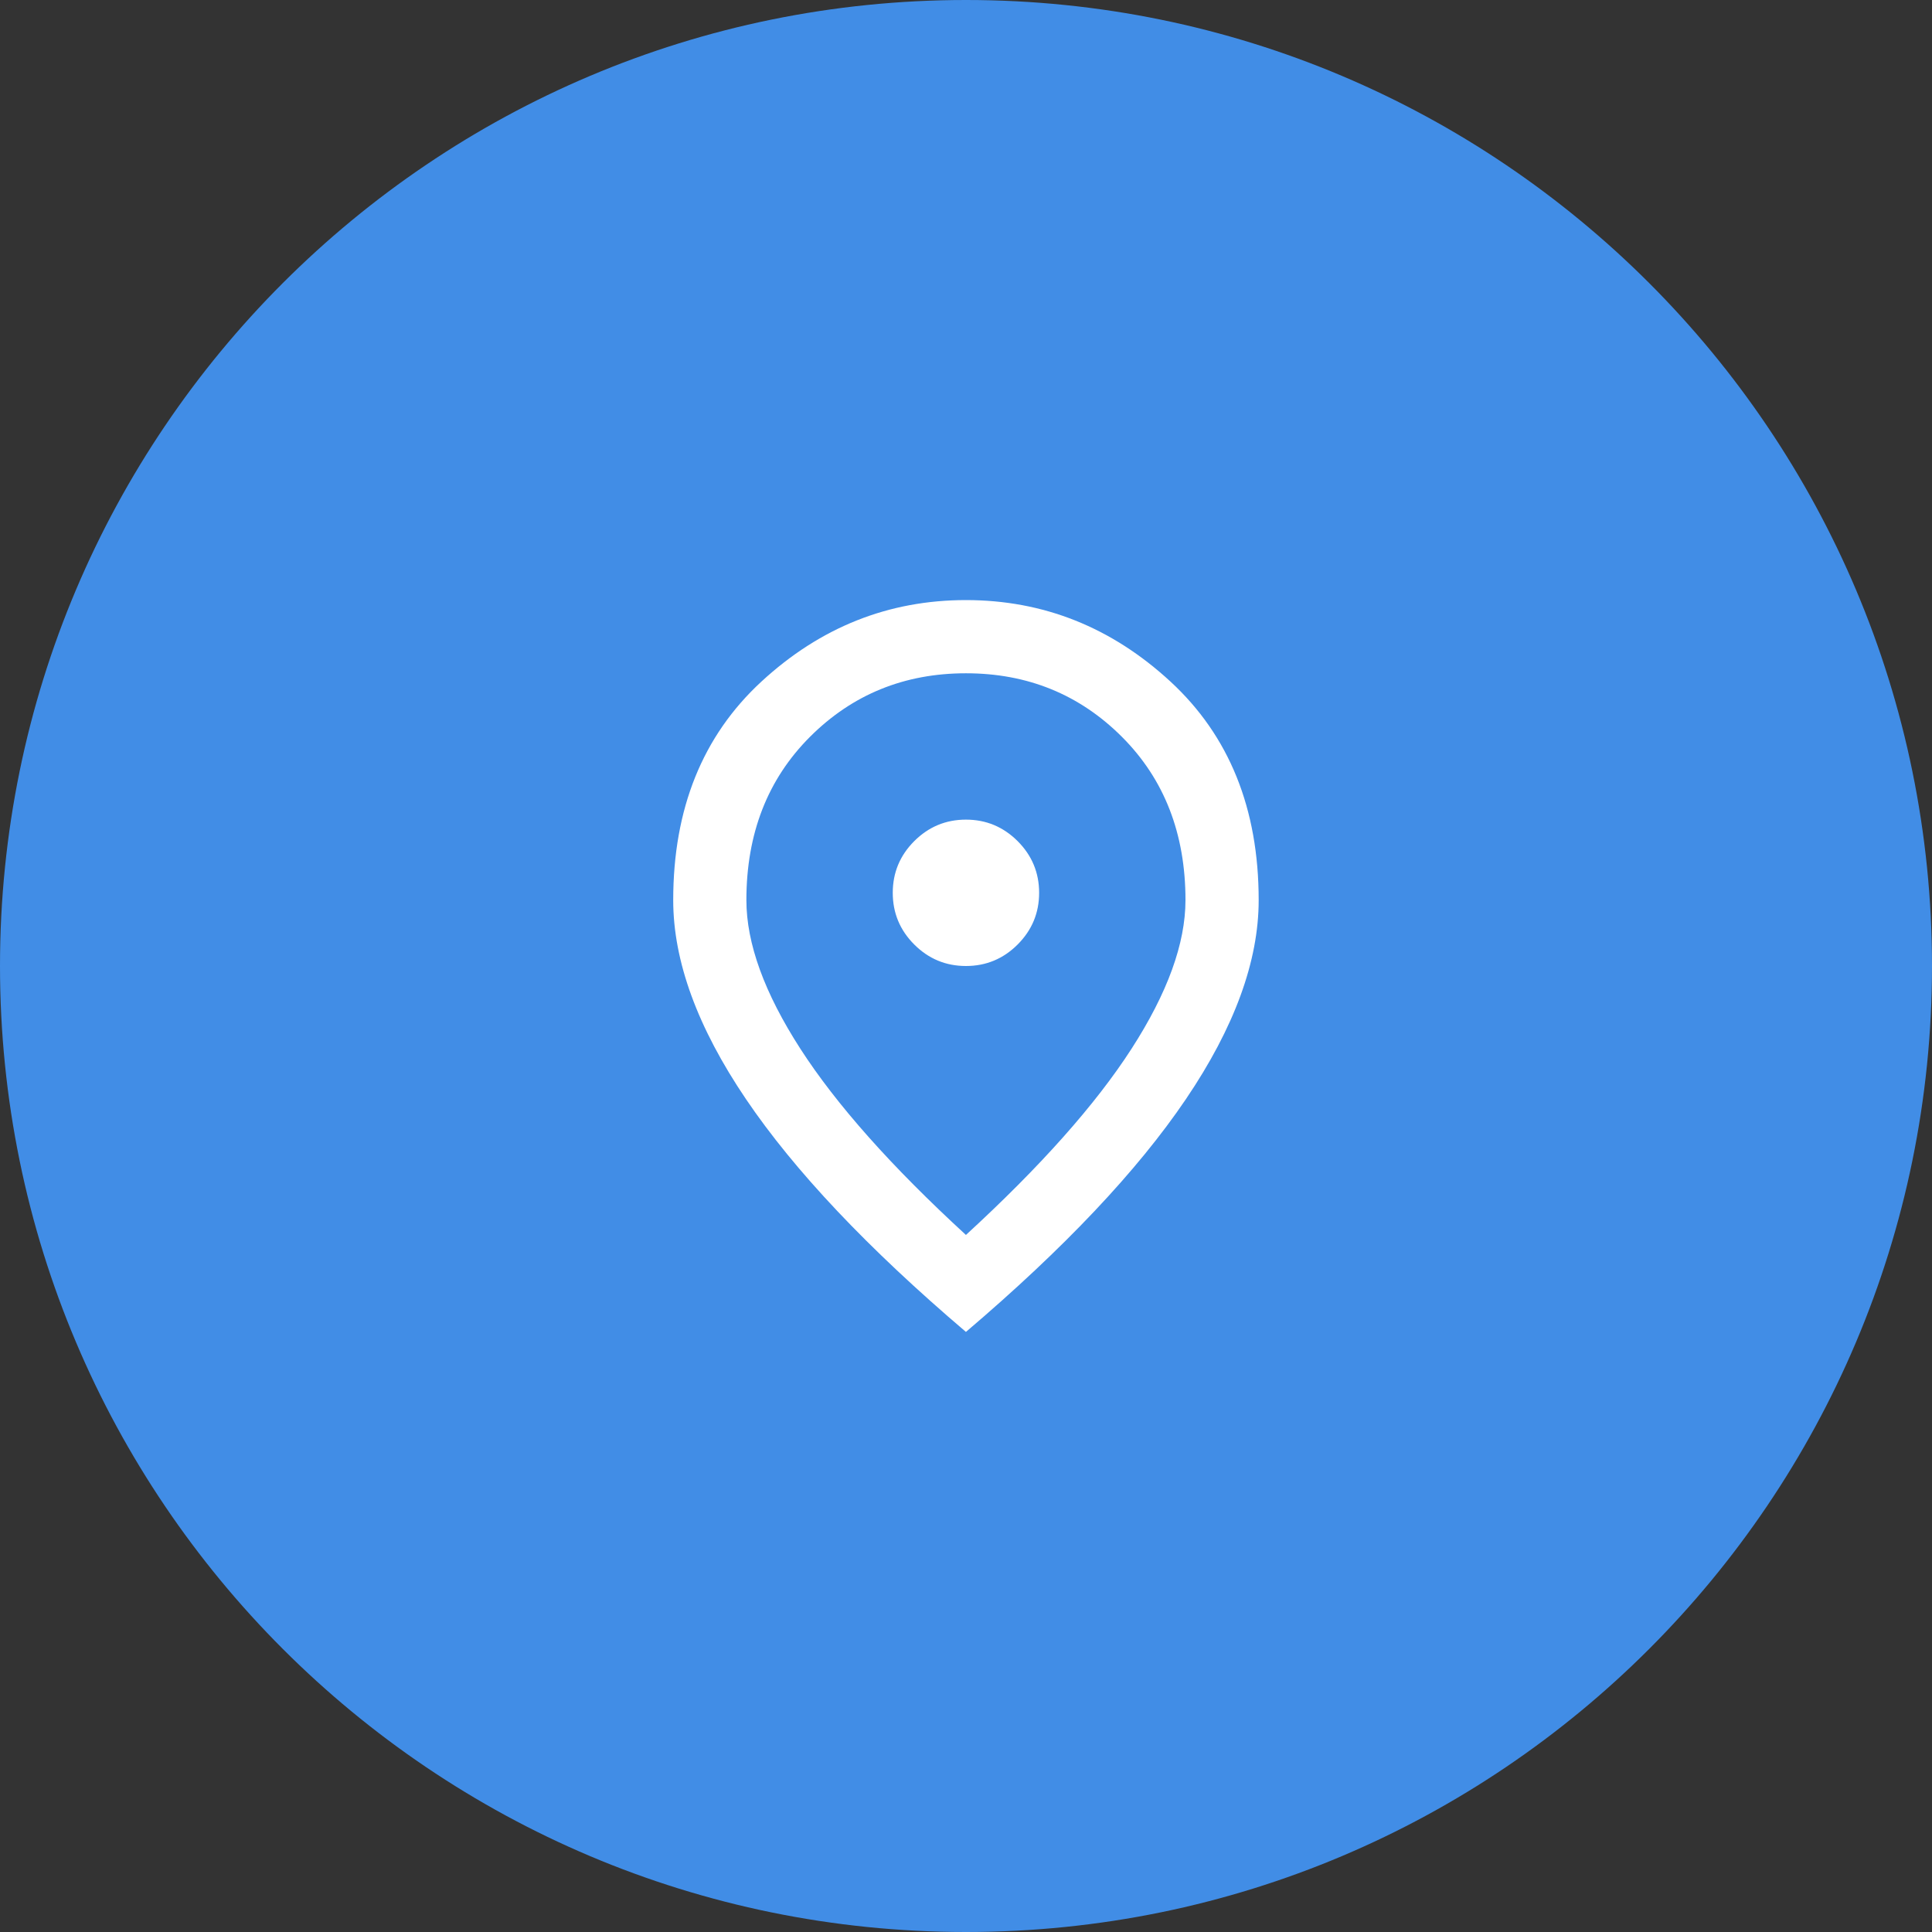
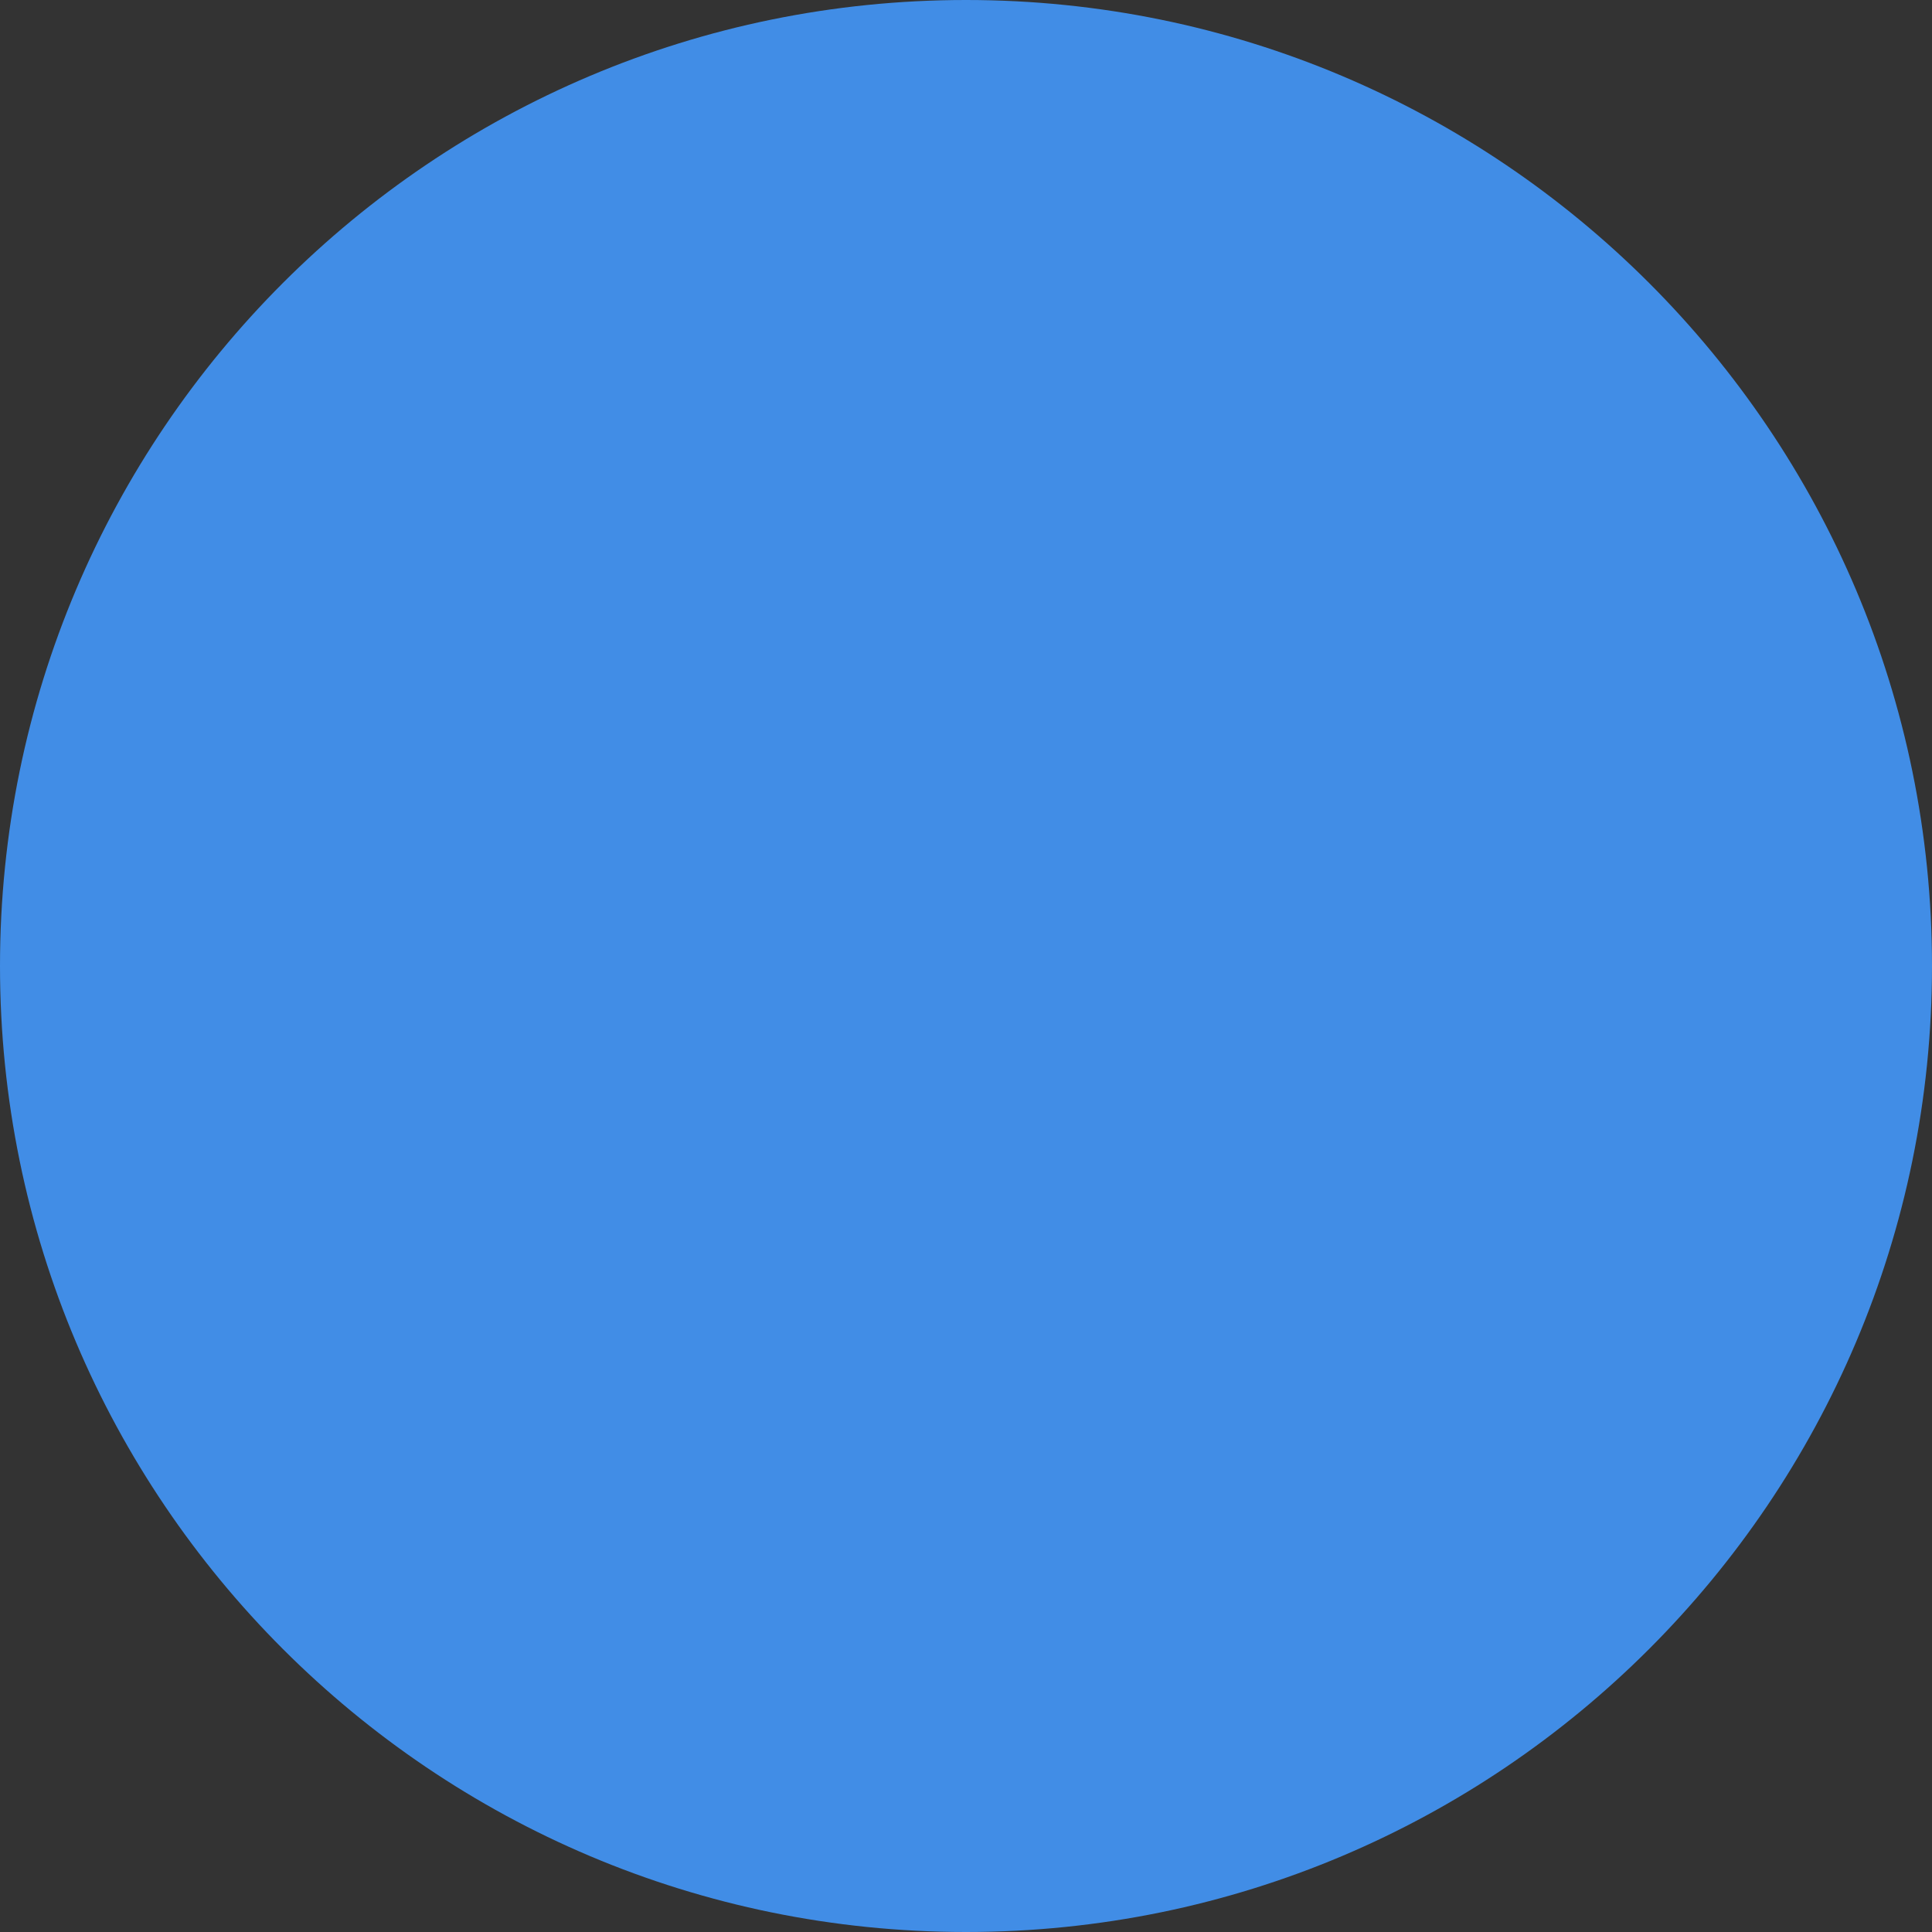
<svg xmlns="http://www.w3.org/2000/svg" fill="none" height="100%" overflow="visible" preserveAspectRatio="none" style="display: block;" viewBox="0 0 88 88" width="100%">
  <rect x="0" y="0" width="88" height="88" fill="#333333" stroke="none" />
  <g clip-path="url(#clip0_0_24702)" id="Frame 2147236903 3">
    <path d="M88 44C88 19.7 68.3 0 44 0C19.7 0 0 19.7 0 44C0 68.3 19.7 88 44 88C68.3 88 88 68.3 88 44Z" fill="#418DE6" id="Vector" />
-     <path d="M43.997 44C44.914 44 45.699 43.674 46.352 43.021C47.004 42.368 47.331 41.583 47.331 40.667C47.331 39.75 47.004 38.965 46.352 38.312C45.699 37.66 44.914 37.333 43.997 37.333C43.081 37.333 42.296 37.66 41.643 38.312C40.99 38.965 40.664 39.75 40.664 40.667C40.664 41.583 40.99 42.368 41.643 43.021C42.296 43.674 43.081 44 43.997 44ZM43.997 56.25C47.386 53.139 49.9 50.312 51.539 47.771C53.178 45.229 53.997 42.972 53.997 41C53.997 37.972 53.032 35.493 51.102 33.562C49.171 31.632 46.803 30.667 43.997 30.667C41.192 30.667 38.824 31.632 36.893 33.562C34.963 35.493 33.997 37.972 33.997 41C33.997 42.972 34.817 45.229 36.456 47.771C38.095 50.312 40.608 53.139 43.997 56.25ZM43.997 60.667C39.525 56.861 36.185 53.326 33.977 50.062C31.768 46.799 30.664 43.778 30.664 41C30.664 36.833 32.004 33.514 34.685 31.042C37.365 28.57 40.47 27.333 43.997 27.333C47.525 27.333 50.629 28.57 53.31 31.042C55.99 33.514 57.331 36.833 57.331 41C57.331 43.778 56.227 46.799 54.018 50.062C51.81 53.326 48.47 56.861 43.997 60.667Z" fill="white" id="Vector_2" />
  </g>
  <defs>
    <clipPath id="clip0_0_24702">
      <rect fill="white" height="88" width="88" />
    </clipPath>
  </defs>
</svg>